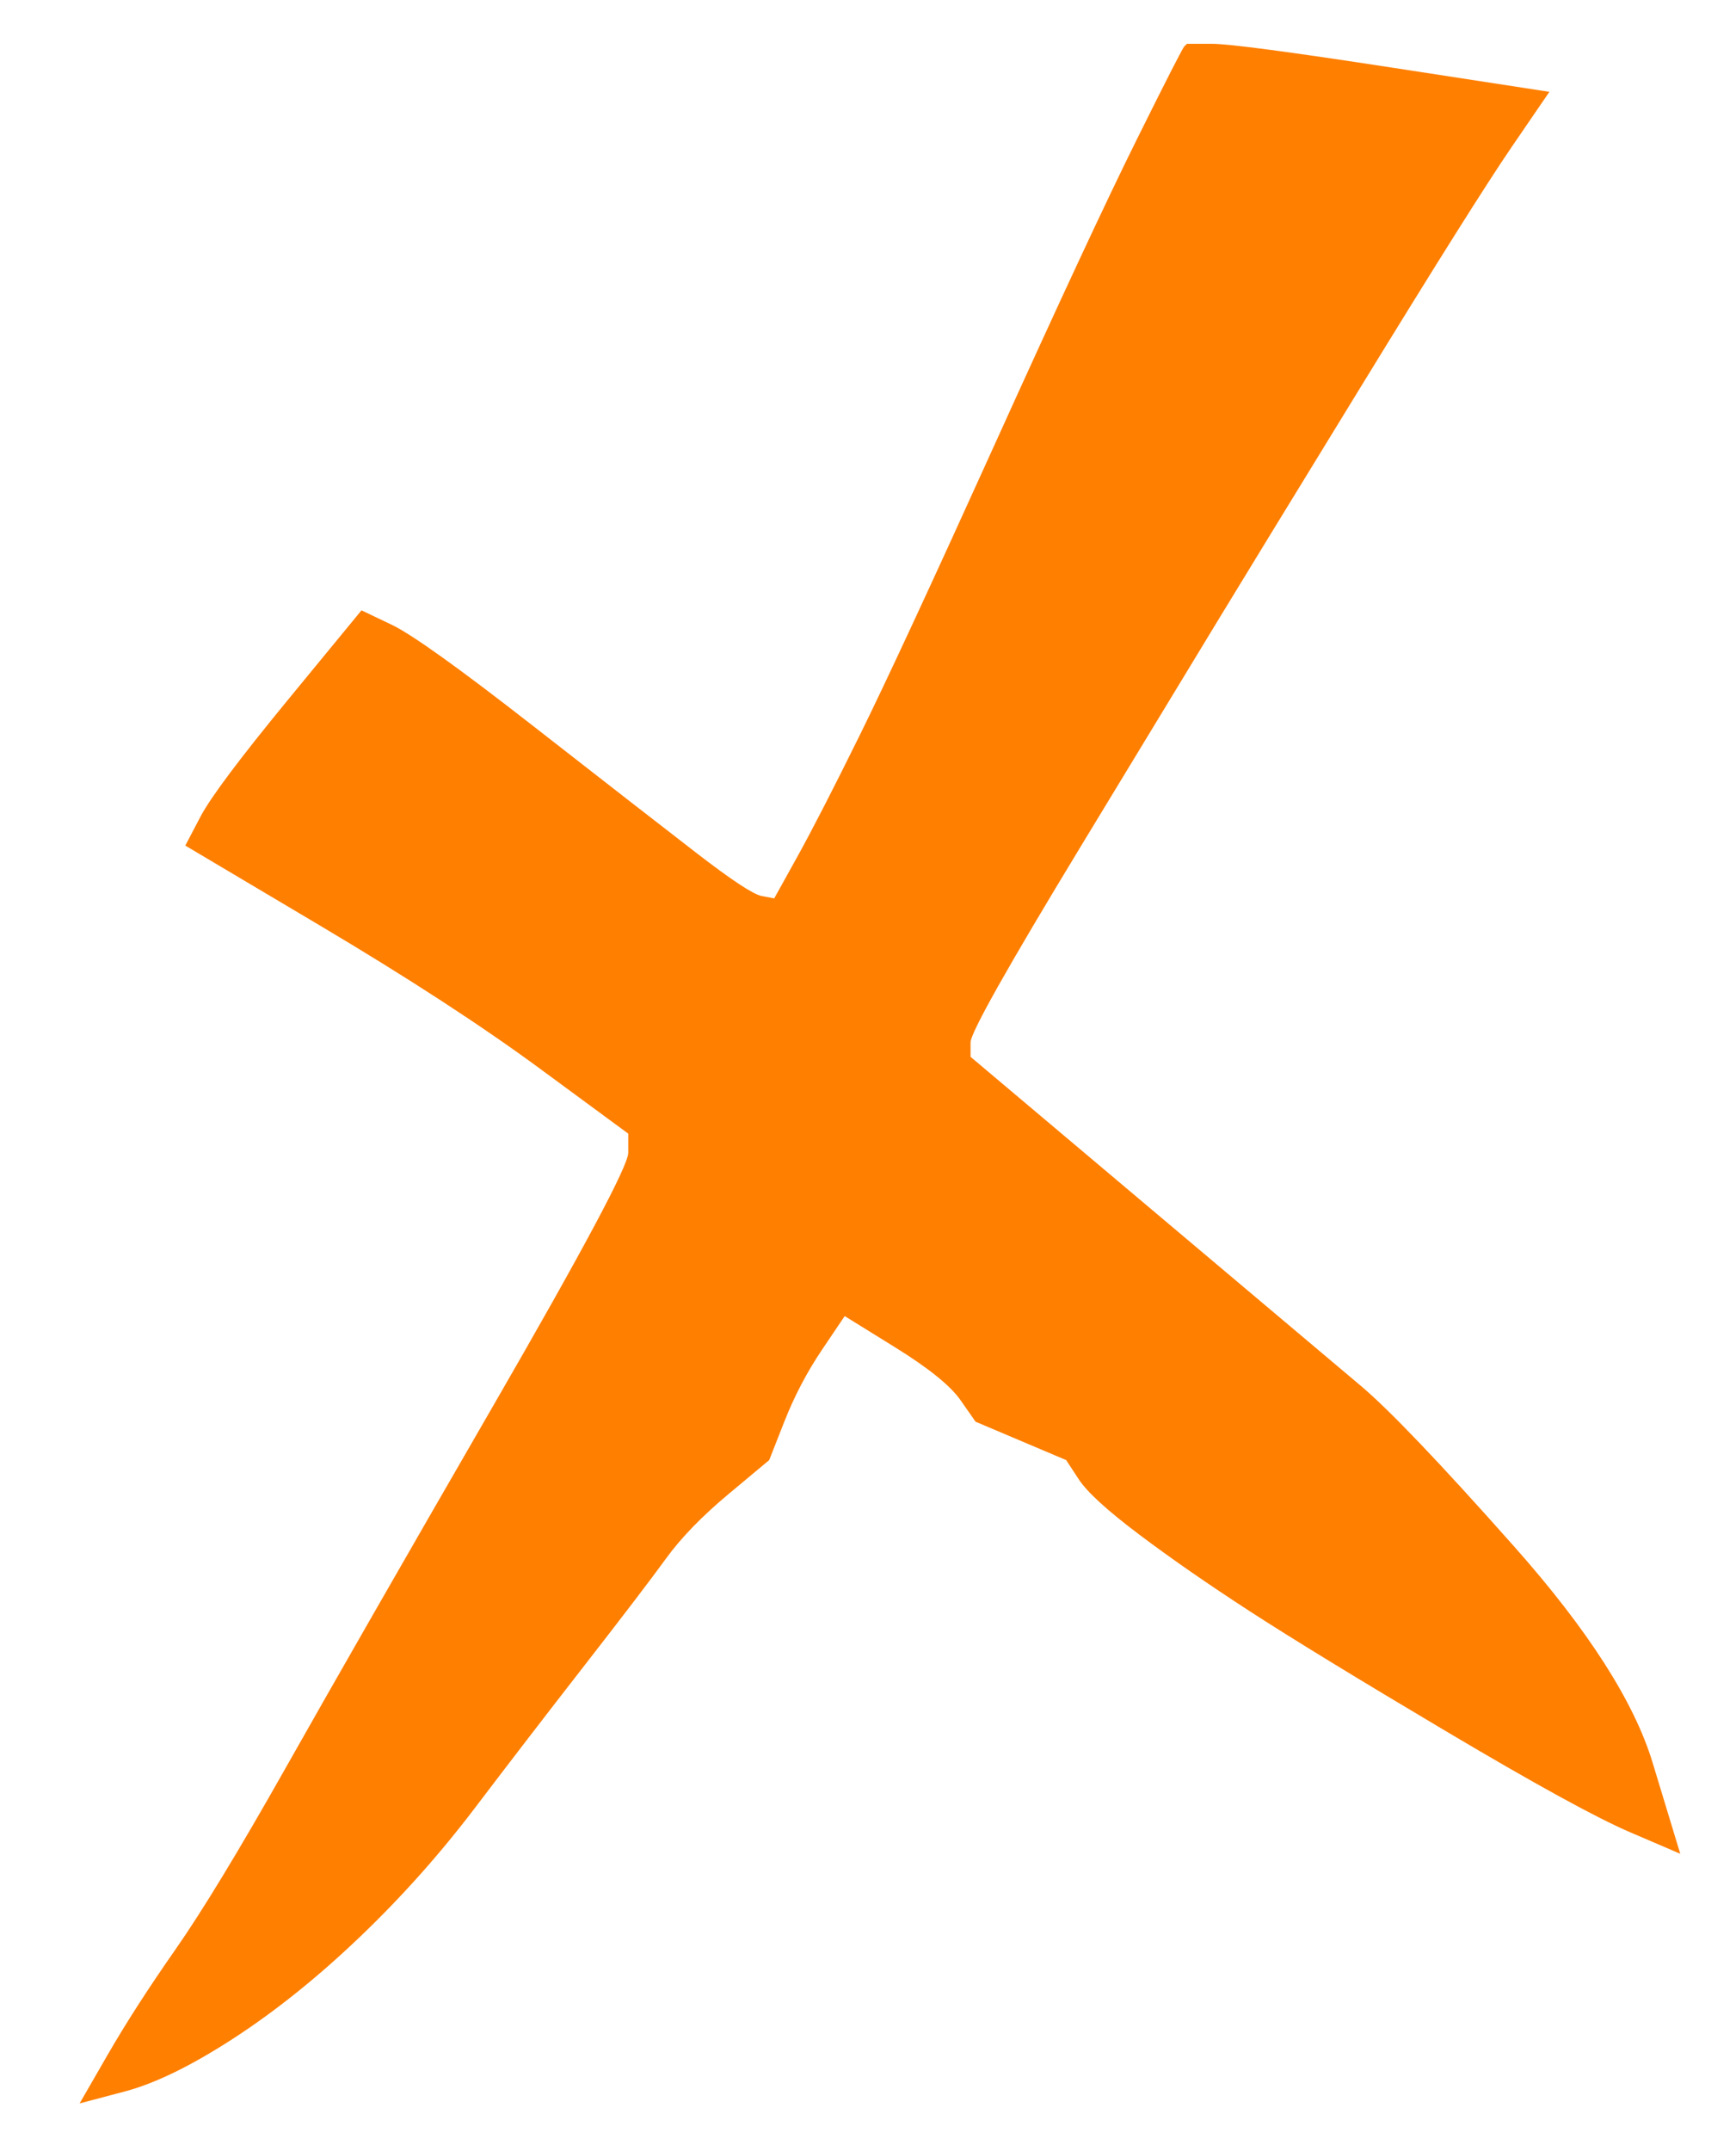
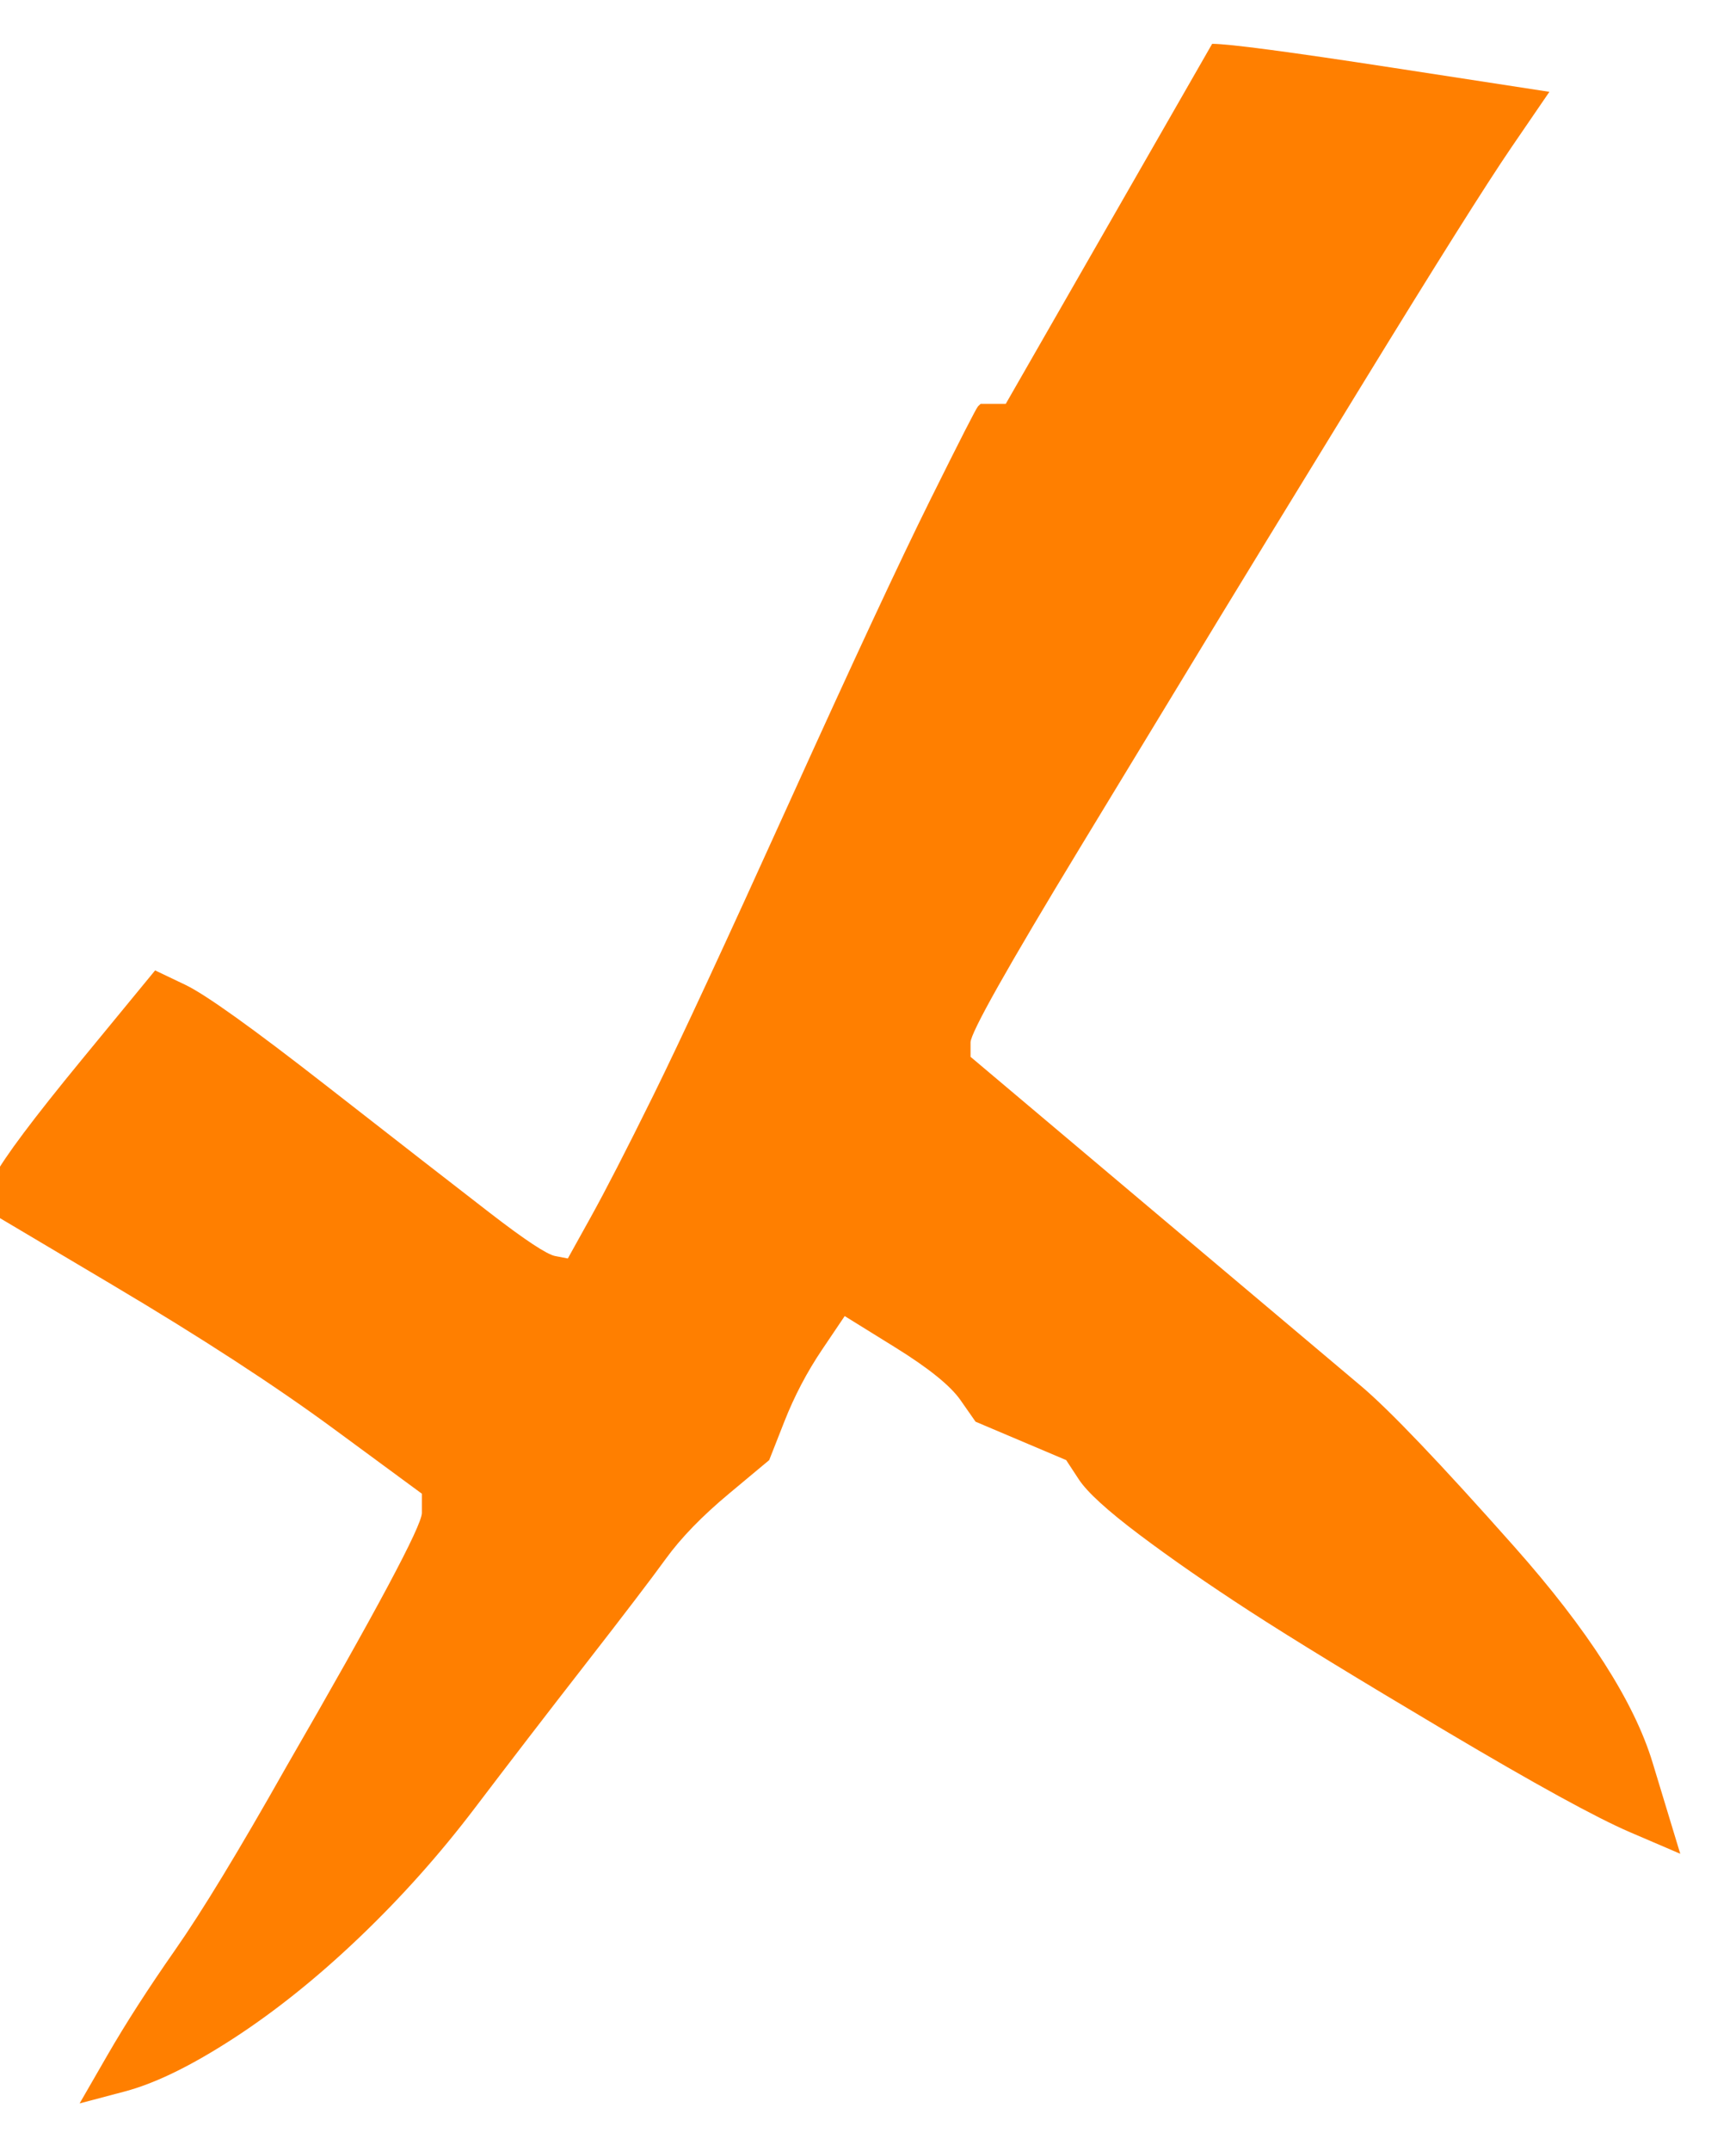
<svg xmlns="http://www.w3.org/2000/svg" width="218" height="270">
  <title>greyX</title>
  <g>
    <title>Layer 1</title>
-     <path d="m152.217,5.5q3.16,0 22.755,3.013l19.594,3.013l-4.741,6.929q-4.741,6.929 -18.962,30.128q-14.222,23.199 -17.698,28.923q-3.476,5.724 -17.382,28.622q-13.906,22.897 -13.906,24.705l0,1.808l21.807,18.378q21.807,18.378 27.179,22.897q5.373,4.519 19.278,20.186q13.906,15.667 17.382,27.115l3.476,11.449l-6.321,-2.712q-6.321,-2.712 -23.071,-12.654q-16.75,-9.942 -24.651,-15.064q-7.901,-5.122 -13.906,-9.641q-6.005,-4.519 -7.585,-6.929l-1.58,-2.41l-5.689,-2.41l-5.689,-2.41l-1.896,-2.712q-1.896,-2.712 -8.217,-6.628l-6.321,-3.917l-2.844,4.218q-2.844,4.218 -4.741,9.038l-1.896,4.821l-5.057,4.218q-5.057,4.218 -7.901,8.135q-2.844,3.917 -10.113,13.256q-7.269,9.34 -13.906,18.077q-6.637,8.737 -14.538,16.269q-7.901,7.532 -15.802,12.654q-7.901,5.122 -13.59,6.628l-5.689,1.506l3.476,-6.026q3.476,-6.026 8.533,-13.256q5.057,-7.231 13.906,-22.897q8.849,-15.667 25.915,-45.192q17.066,-29.526 17.066,-31.936l0,-2.41l-11.061,-8.135q-11.061,-8.135 -27.811,-18.077l-16.75,-9.942l1.896,-3.615q1.896,-3.615 11.061,-14.763l9.165,-11.147l3.792,1.808q3.792,1.808 17.698,12.654q13.906,10.846 20.542,15.968q6.637,5.122 8.217,5.423l1.58,0.301l2.844,-5.122q2.844,-5.122 7.901,-15.365q5.057,-10.244 17.066,-36.756q12.009,-26.513 17.698,-37.962q5.689,-11.449 6.005,-11.75l0.316,-0.301l3.16,0z" id="path2" stroke-width="0px" stroke="#000000" fill-rule="evenodd" fill="#ff7f00" />
+     <path d="m152.217,5.5q3.16,0 22.755,3.013l19.594,3.013l-4.741,6.929q-4.741,6.929 -18.962,30.128q-14.222,23.199 -17.698,28.923q-3.476,5.724 -17.382,28.622q-13.906,22.897 -13.906,24.705l0,1.808l21.807,18.378q21.807,18.378 27.179,22.897q5.373,4.519 19.278,20.186q13.906,15.667 17.382,27.115l3.476,11.449l-6.321,-2.712q-6.321,-2.712 -23.071,-12.654q-16.75,-9.942 -24.651,-15.064q-7.901,-5.122 -13.906,-9.641q-6.005,-4.519 -7.585,-6.929l-1.58,-2.41l-5.689,-2.41l-5.689,-2.41l-1.896,-2.712q-1.896,-2.712 -8.217,-6.628l-6.321,-3.917l-2.844,4.218q-2.844,4.218 -4.741,9.038l-1.896,4.821l-5.057,4.218q-5.057,4.218 -7.901,8.135q-2.844,3.917 -10.113,13.256q-7.269,9.34 -13.906,18.077q-6.637,8.737 -14.538,16.269q-7.901,7.532 -15.802,12.654q-7.901,5.122 -13.59,6.628l-5.689,1.506l3.476,-6.026q3.476,-6.026 8.533,-13.256q5.057,-7.231 13.906,-22.897q17.066,-29.526 17.066,-31.936l0,-2.41l-11.061,-8.135q-11.061,-8.135 -27.811,-18.077l-16.75,-9.942l1.896,-3.615q1.896,-3.615 11.061,-14.763l9.165,-11.147l3.792,1.808q3.792,1.808 17.698,12.654q13.906,10.846 20.542,15.968q6.637,5.122 8.217,5.423l1.58,0.301l2.844,-5.122q2.844,-5.122 7.901,-15.365q5.057,-10.244 17.066,-36.756q12.009,-26.513 17.698,-37.962q5.689,-11.449 6.005,-11.75l0.316,-0.301l3.16,0z" id="path2" stroke-width="0px" stroke="#000000" fill-rule="evenodd" fill="#ff7f00" />
  </g>
</svg>